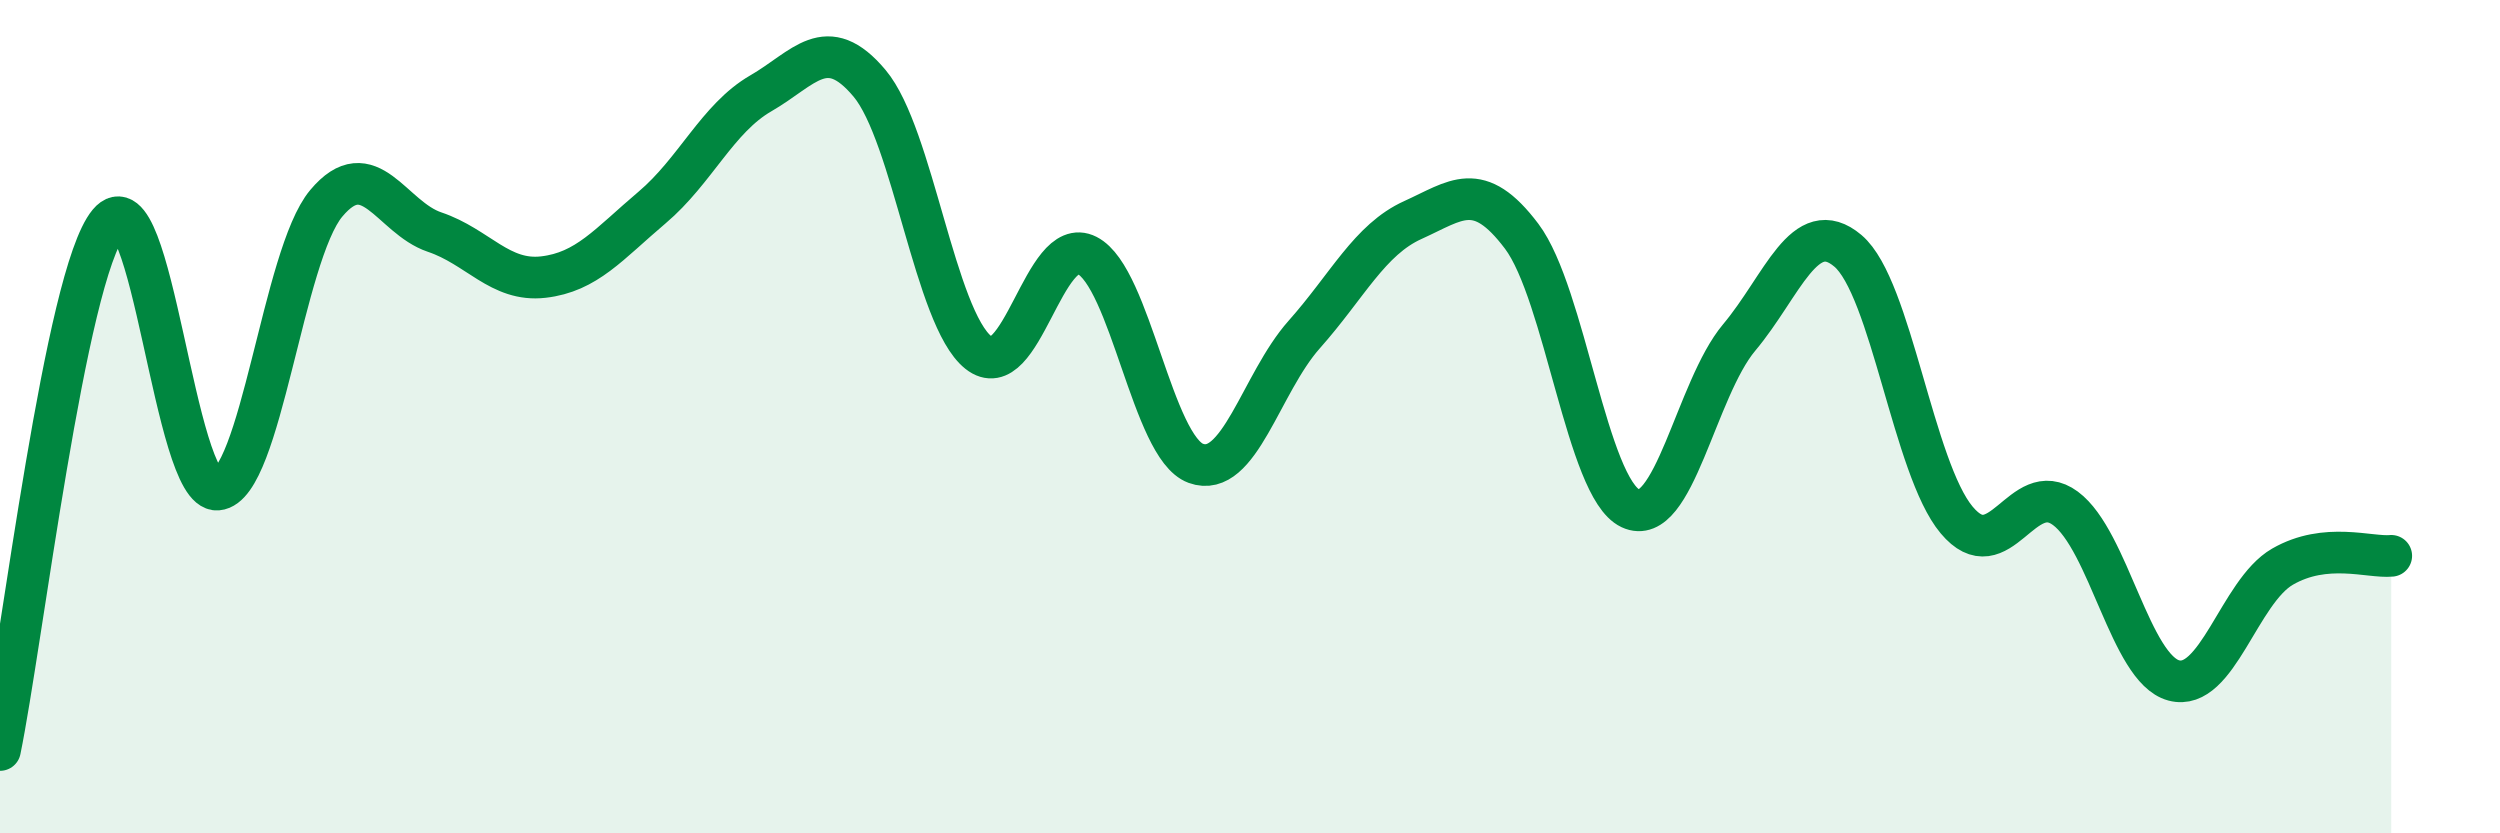
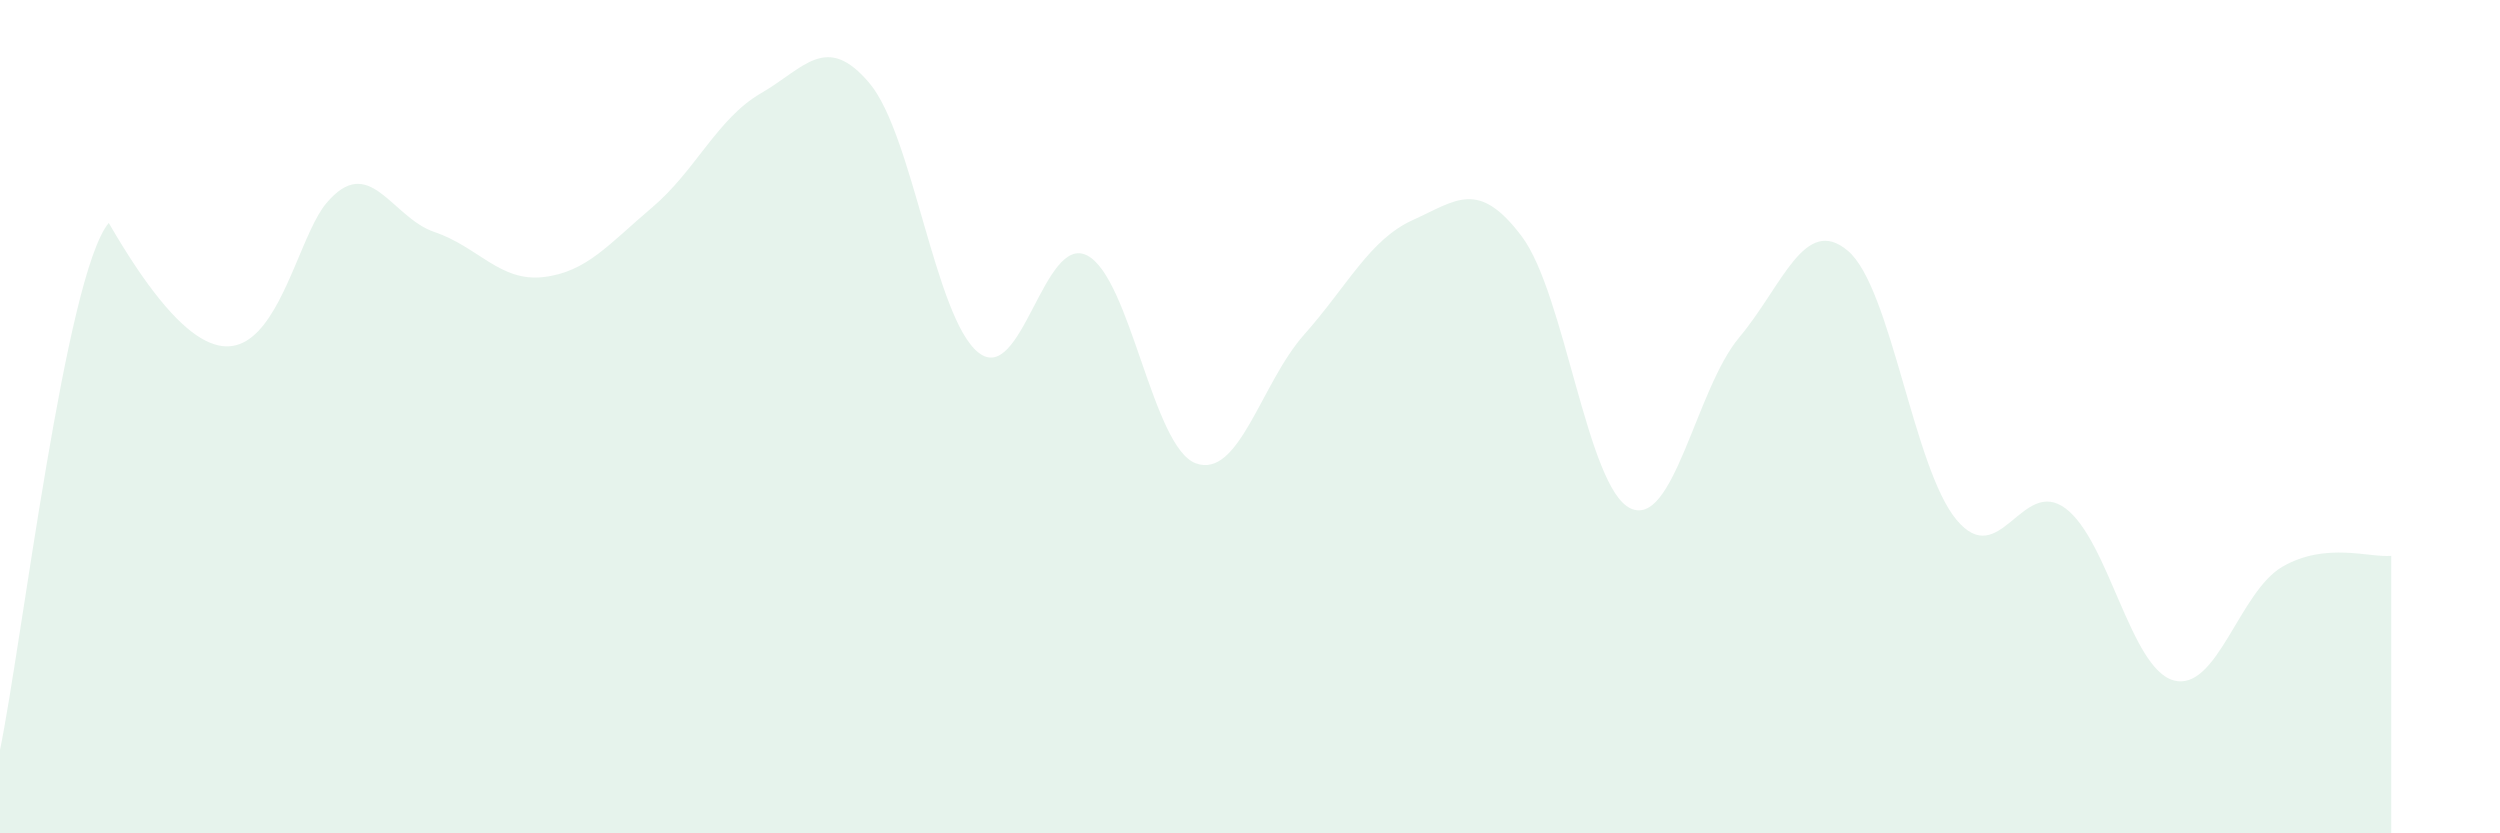
<svg xmlns="http://www.w3.org/2000/svg" width="60" height="20" viewBox="0 0 60 20">
-   <path d="M 0,18 C 0.52,15.47 1.57,6.6 2.61,5.35 C 3.65,4.1 4.18,11.84 5.22,11.75 C 6.26,11.66 6.79,6.12 7.83,4.88 C 8.87,3.64 9.39,5.22 10.43,5.57 C 11.47,5.92 12,6.77 13.04,6.65 C 14.08,6.53 14.61,5.86 15.65,4.98 C 16.69,4.1 17.22,2.84 18.26,2.24 C 19.3,1.64 19.83,0.76 20.87,2 C 21.91,3.24 22.44,7.63 23.48,8.46 C 24.52,9.29 25.05,5.6 26.09,6.13 C 27.13,6.66 27.66,10.74 28.7,11.12 C 29.74,11.5 30.26,9.2 31.3,8.03 C 32.34,6.86 32.87,5.75 33.91,5.28 C 34.95,4.81 35.48,4.29 36.52,5.67 C 37.56,7.05 38.09,11.71 39.13,12.2 C 40.17,12.69 40.7,9.34 41.74,8.1 C 42.78,6.86 43.31,5.14 44.35,6.02 C 45.39,6.9 45.92,11.24 46.96,12.48 C 48,13.72 48.53,11.43 49.57,12.2 C 50.61,12.97 51.13,16.05 52.17,16.33 C 53.21,16.61 53.74,14.2 54.78,13.6 C 55.82,13 56.87,13.39 57.39,13.34L57.39 20L0 20Z" fill="#008740" opacity="0.1" stroke-linecap="round" stroke-linejoin="round" />
-   <path d="M 0,18 C 0.52,15.47 1.57,6.6 2.61,5.35 C 3.65,4.1 4.18,11.84 5.22,11.75 C 6.26,11.66 6.79,6.12 7.83,4.88 C 8.87,3.64 9.39,5.22 10.43,5.57 C 11.47,5.92 12,6.77 13.04,6.65 C 14.08,6.53 14.61,5.86 15.65,4.98 C 16.69,4.1 17.22,2.84 18.26,2.24 C 19.3,1.64 19.83,0.76 20.87,2 C 21.91,3.24 22.44,7.63 23.48,8.46 C 24.52,9.29 25.05,5.6 26.09,6.13 C 27.13,6.66 27.66,10.74 28.7,11.12 C 29.74,11.5 30.26,9.2 31.3,8.03 C 32.34,6.86 32.87,5.75 33.91,5.28 C 34.95,4.81 35.48,4.29 36.52,5.67 C 37.56,7.05 38.09,11.71 39.13,12.2 C 40.17,12.69 40.7,9.34 41.74,8.1 C 42.78,6.86 43.31,5.14 44.35,6.02 C 45.39,6.9 45.92,11.24 46.96,12.48 C 48,13.72 48.53,11.43 49.57,12.2 C 50.61,12.97 51.13,16.05 52.17,16.33 C 53.21,16.61 53.74,14.2 54.78,13.6 C 55.82,13 56.87,13.39 57.39,13.34" stroke="#008740" stroke-width="1" fill="none" stroke-linecap="round" stroke-linejoin="round" />
+   <path d="M 0,18 C 0.52,15.47 1.57,6.6 2.61,5.35 C 6.26,11.66 6.79,6.12 7.83,4.88 C 8.87,3.64 9.39,5.22 10.43,5.57 C 11.47,5.92 12,6.77 13.04,6.65 C 14.08,6.53 14.61,5.86 15.65,4.98 C 16.69,4.1 17.22,2.84 18.26,2.24 C 19.3,1.64 19.83,0.76 20.87,2 C 21.91,3.24 22.44,7.63 23.48,8.46 C 24.52,9.29 25.05,5.6 26.09,6.13 C 27.13,6.66 27.66,10.74 28.7,11.12 C 29.74,11.5 30.26,9.2 31.3,8.03 C 32.34,6.86 32.87,5.75 33.91,5.28 C 34.95,4.81 35.48,4.29 36.52,5.67 C 37.56,7.05 38.09,11.71 39.13,12.2 C 40.17,12.69 40.7,9.34 41.74,8.1 C 42.78,6.86 43.31,5.14 44.35,6.02 C 45.39,6.9 45.92,11.24 46.96,12.48 C 48,13.72 48.53,11.43 49.57,12.2 C 50.61,12.97 51.13,16.05 52.17,16.33 C 53.21,16.61 53.74,14.2 54.78,13.6 C 55.82,13 56.87,13.39 57.39,13.34L57.39 20L0 20Z" fill="#008740" opacity="0.1" stroke-linecap="round" stroke-linejoin="round" />
</svg>